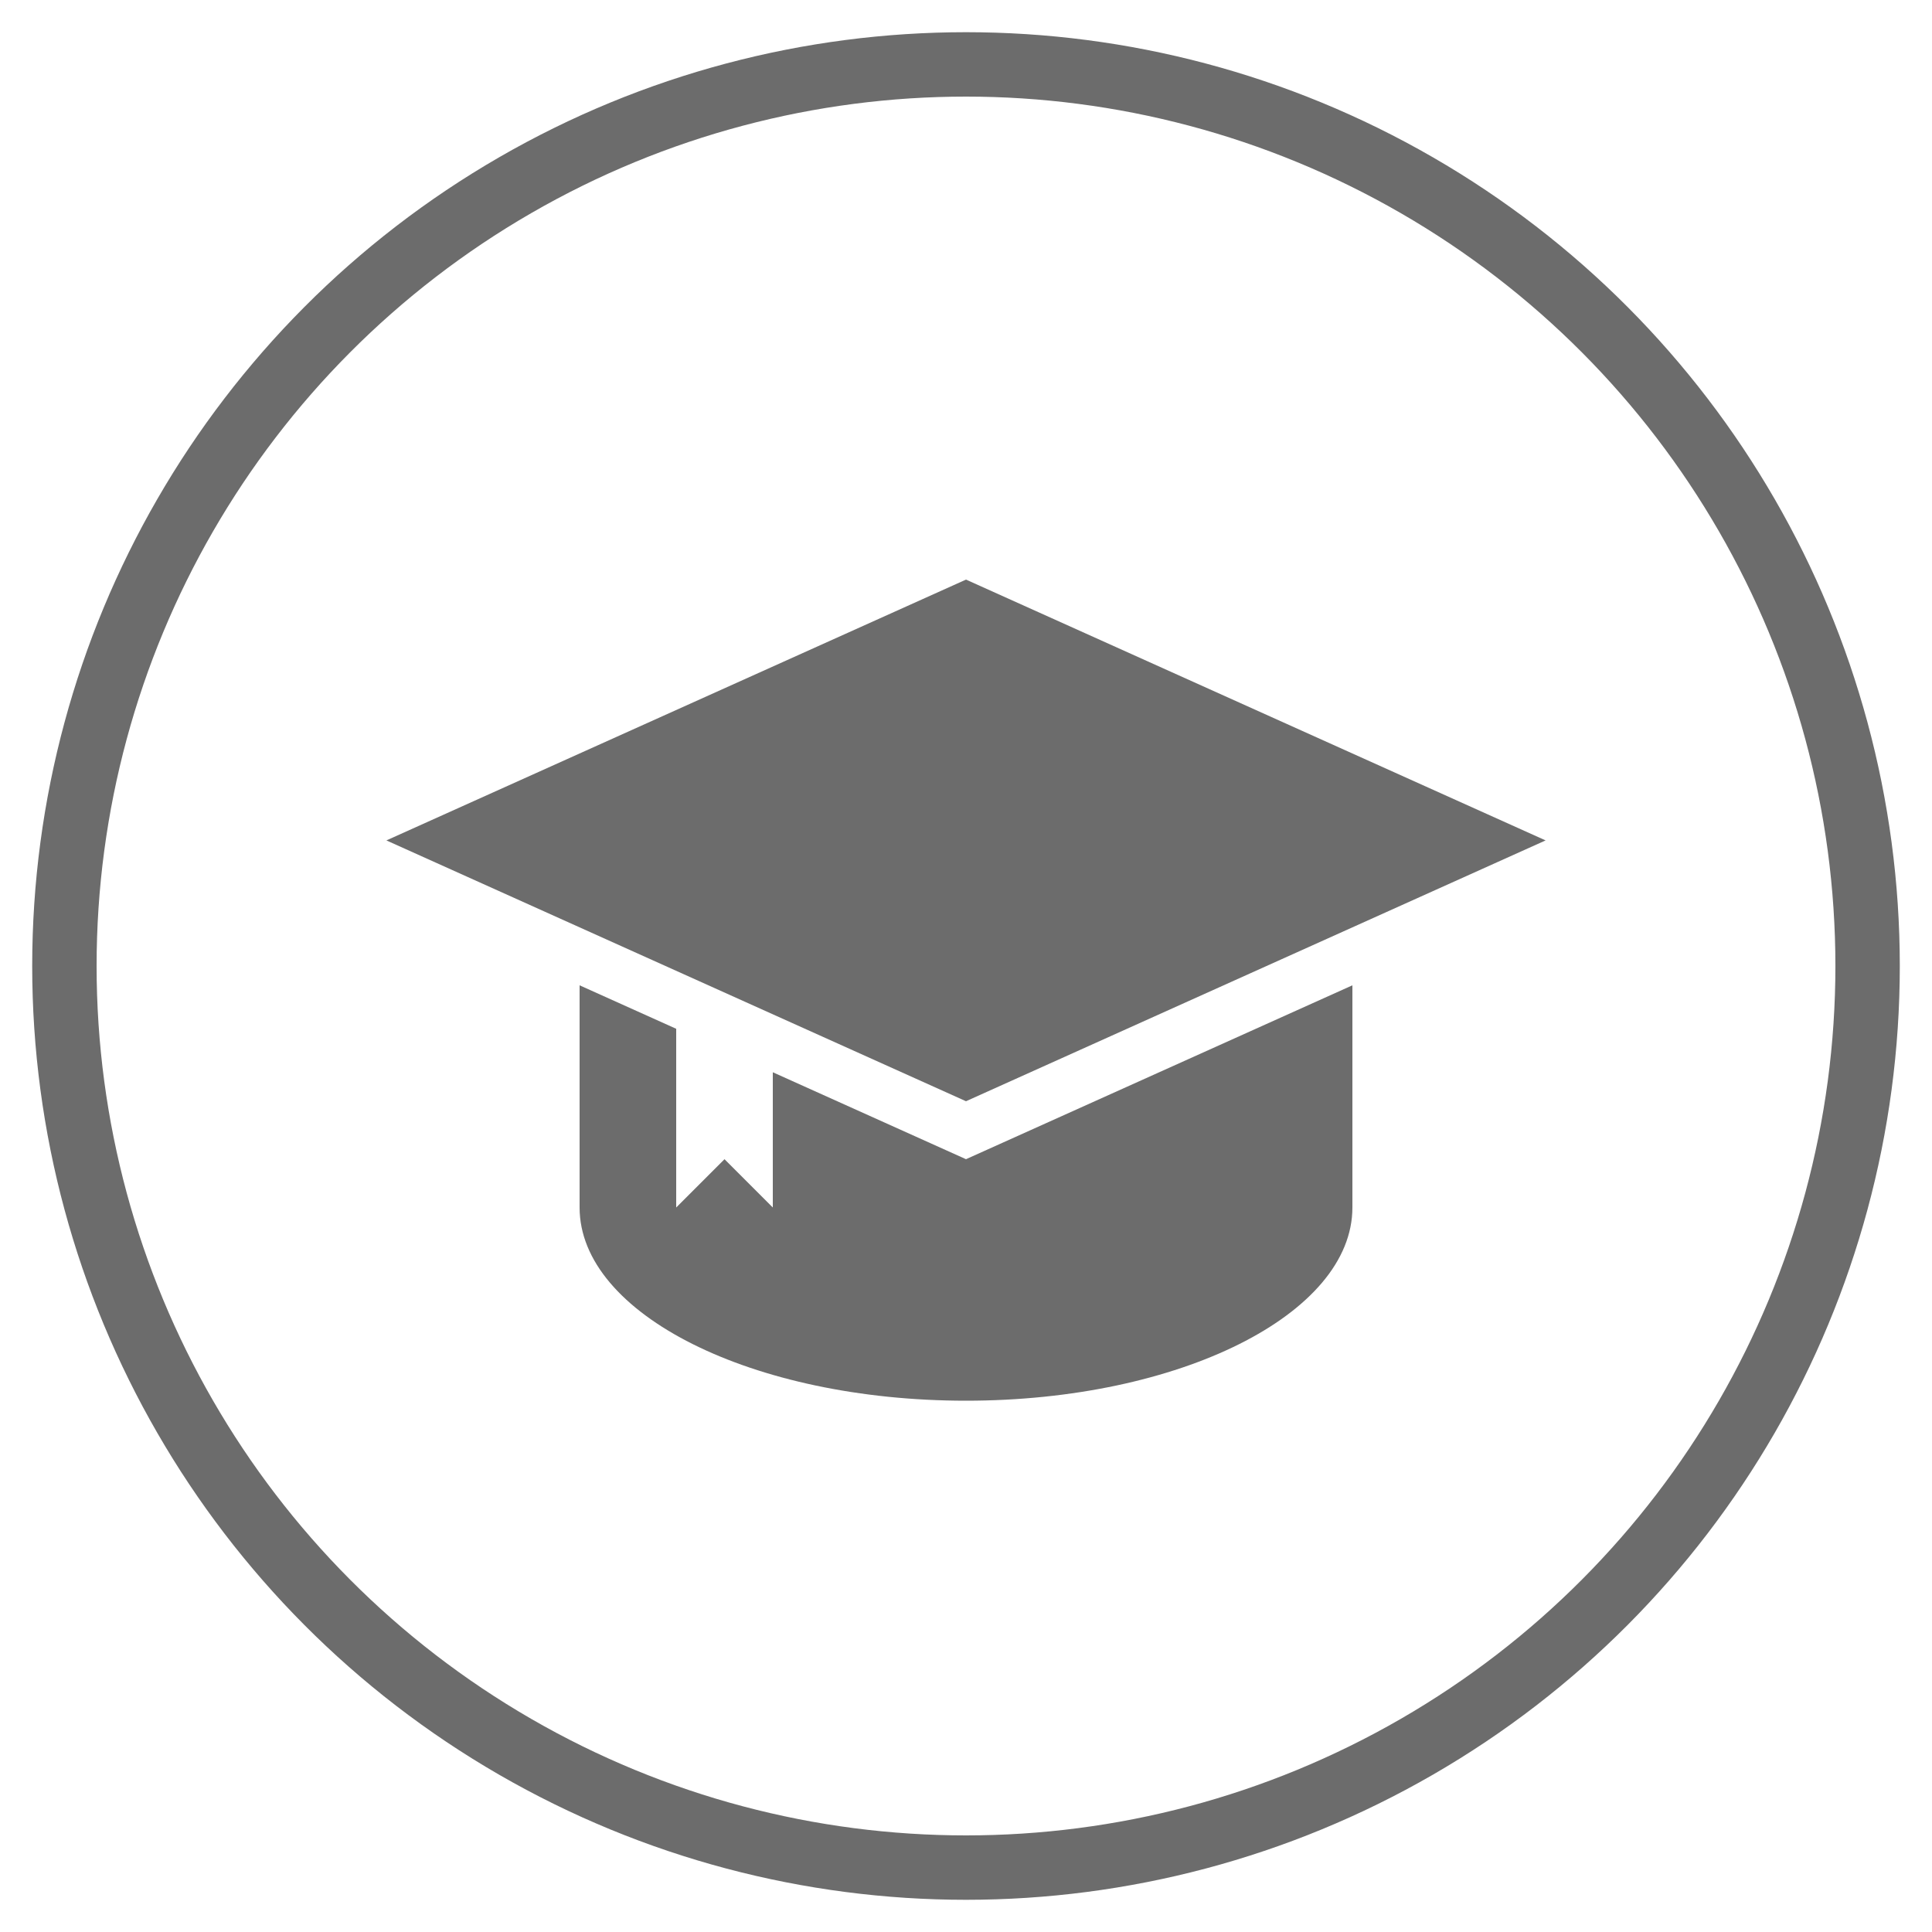
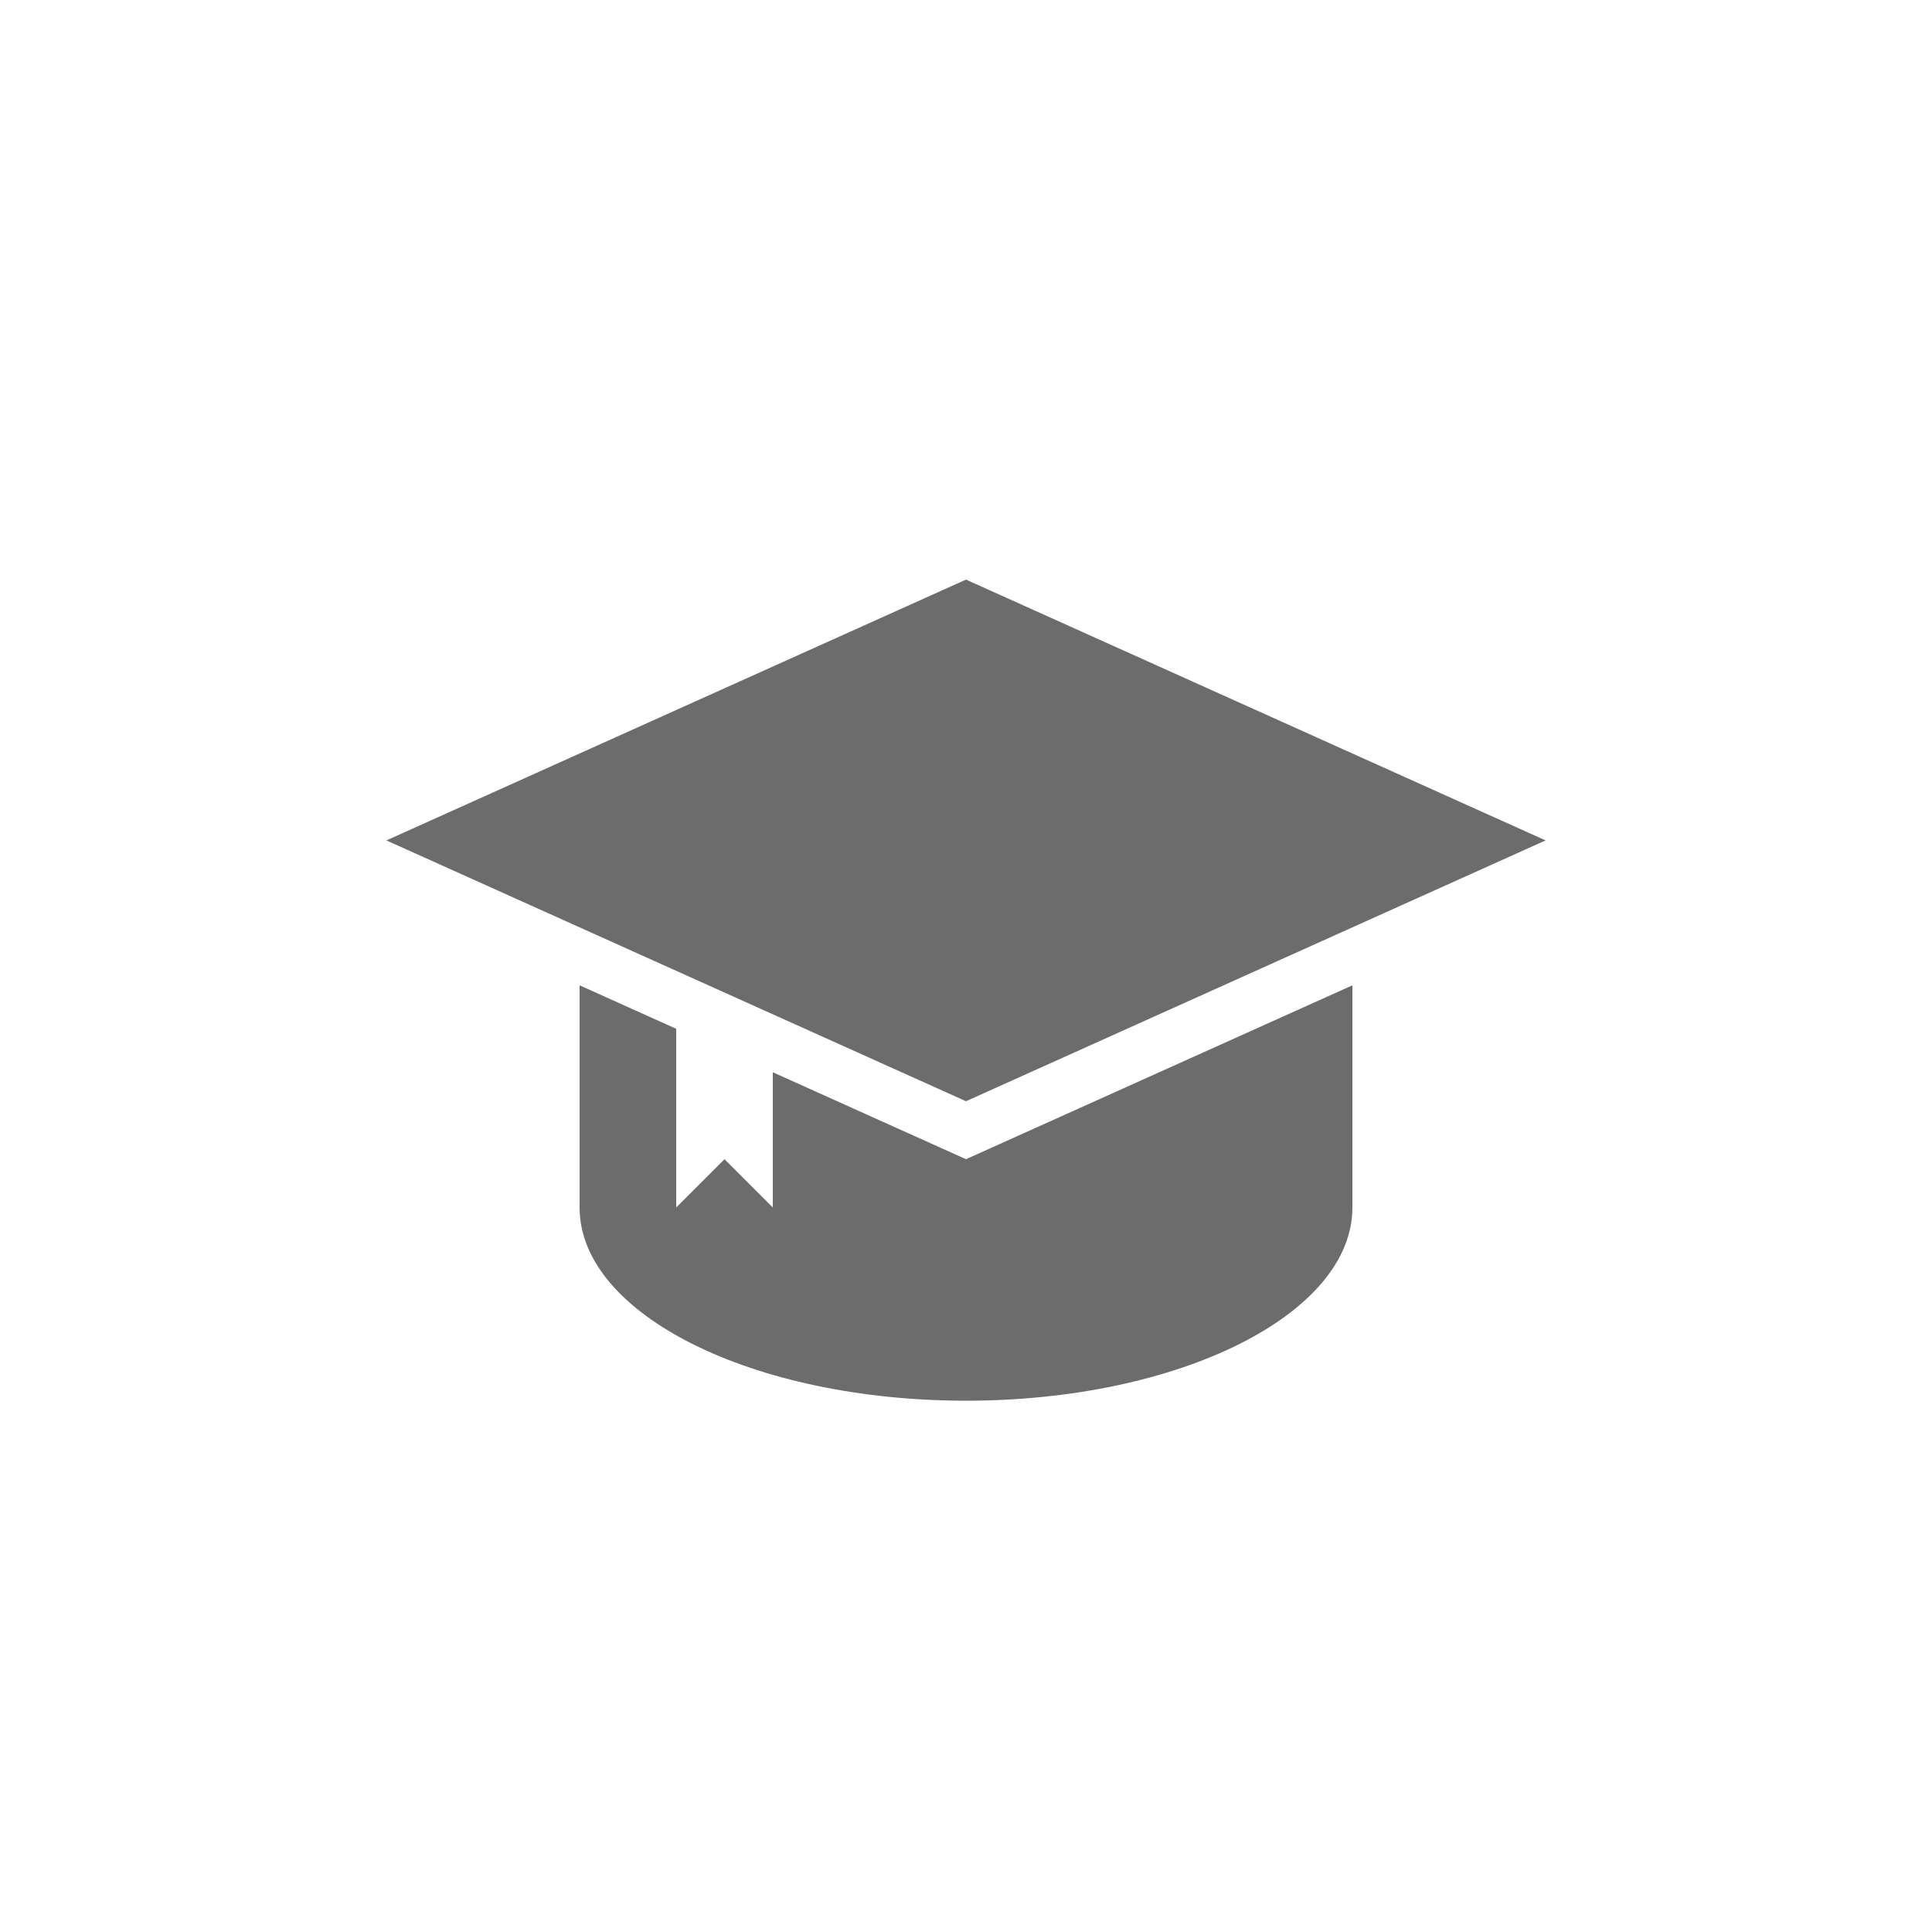
<svg xmlns="http://www.w3.org/2000/svg" width="30px" height="30px" viewBox="0 0 30 30" version="1.1">
  <g id="UI" stroke="none" stroke-width="1" fill="none" fill-rule="evenodd">
    <g id="07_OI_OurSchools_Desktop-Copy-4" transform="translate(-285, -1841)">
      <g id="Group-3-Copy-3" transform="translate(167, 1632)">
        <g id="ICONS" transform="translate(8, 210)">
          <g id="Group-10" transform="translate(111, 0)">
-             <circle id="Oval-Copy-4" stroke="#6C6C6C" cx="14" cy="14" r="14" />
            <g id="co-ed" transform="translate(5, 8)" fill="#6C6C6C">
              <path d="M3,6.3 L3,9.75 C3,11.407 5.686,12.75 9,12.75 C12.314,12.75 15,11.407 15,9.75 L15,6.3 L9,9 L6,7.65 L6,9.75 L5.25,9 L4.5,9.75 L4.5,6.975 L3,6.3 Z" id="Fill-1" />
              <polygon id="Fill-3" points="9 0 18 4.05 9 8.1 0 4.05" />
            </g>
          </g>
        </g>
      </g>
    </g>
  </g>
</svg>